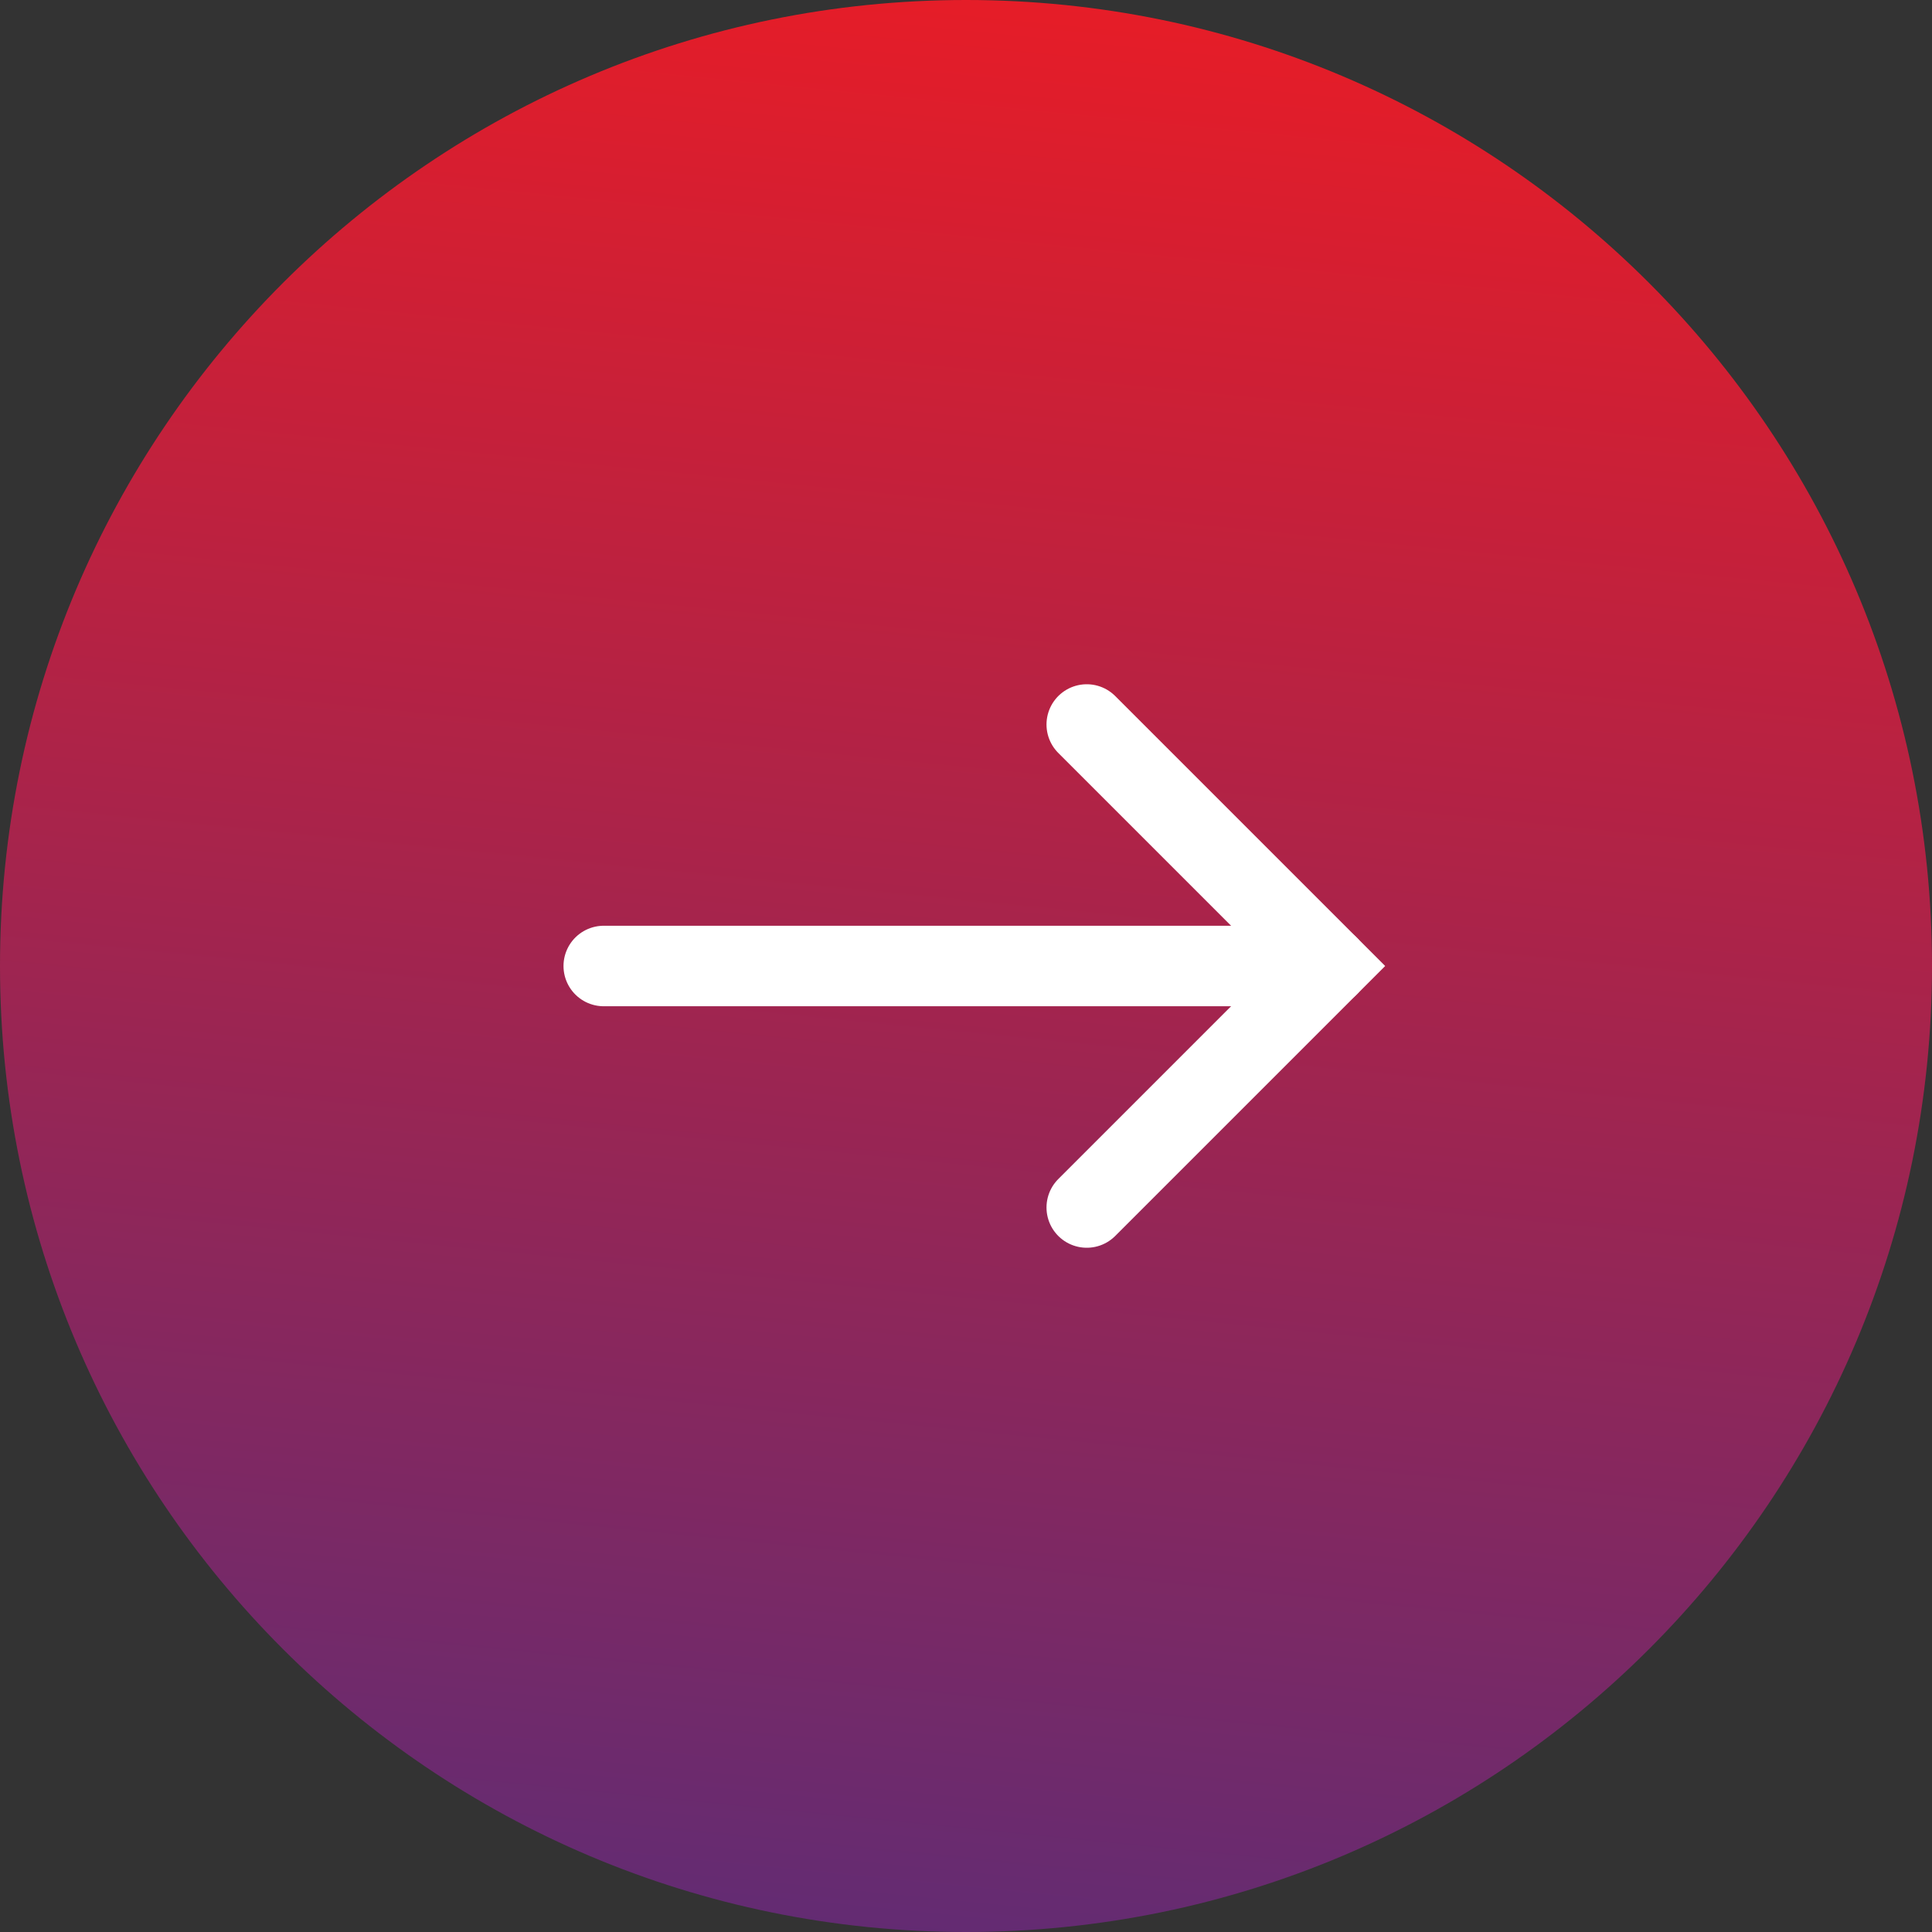
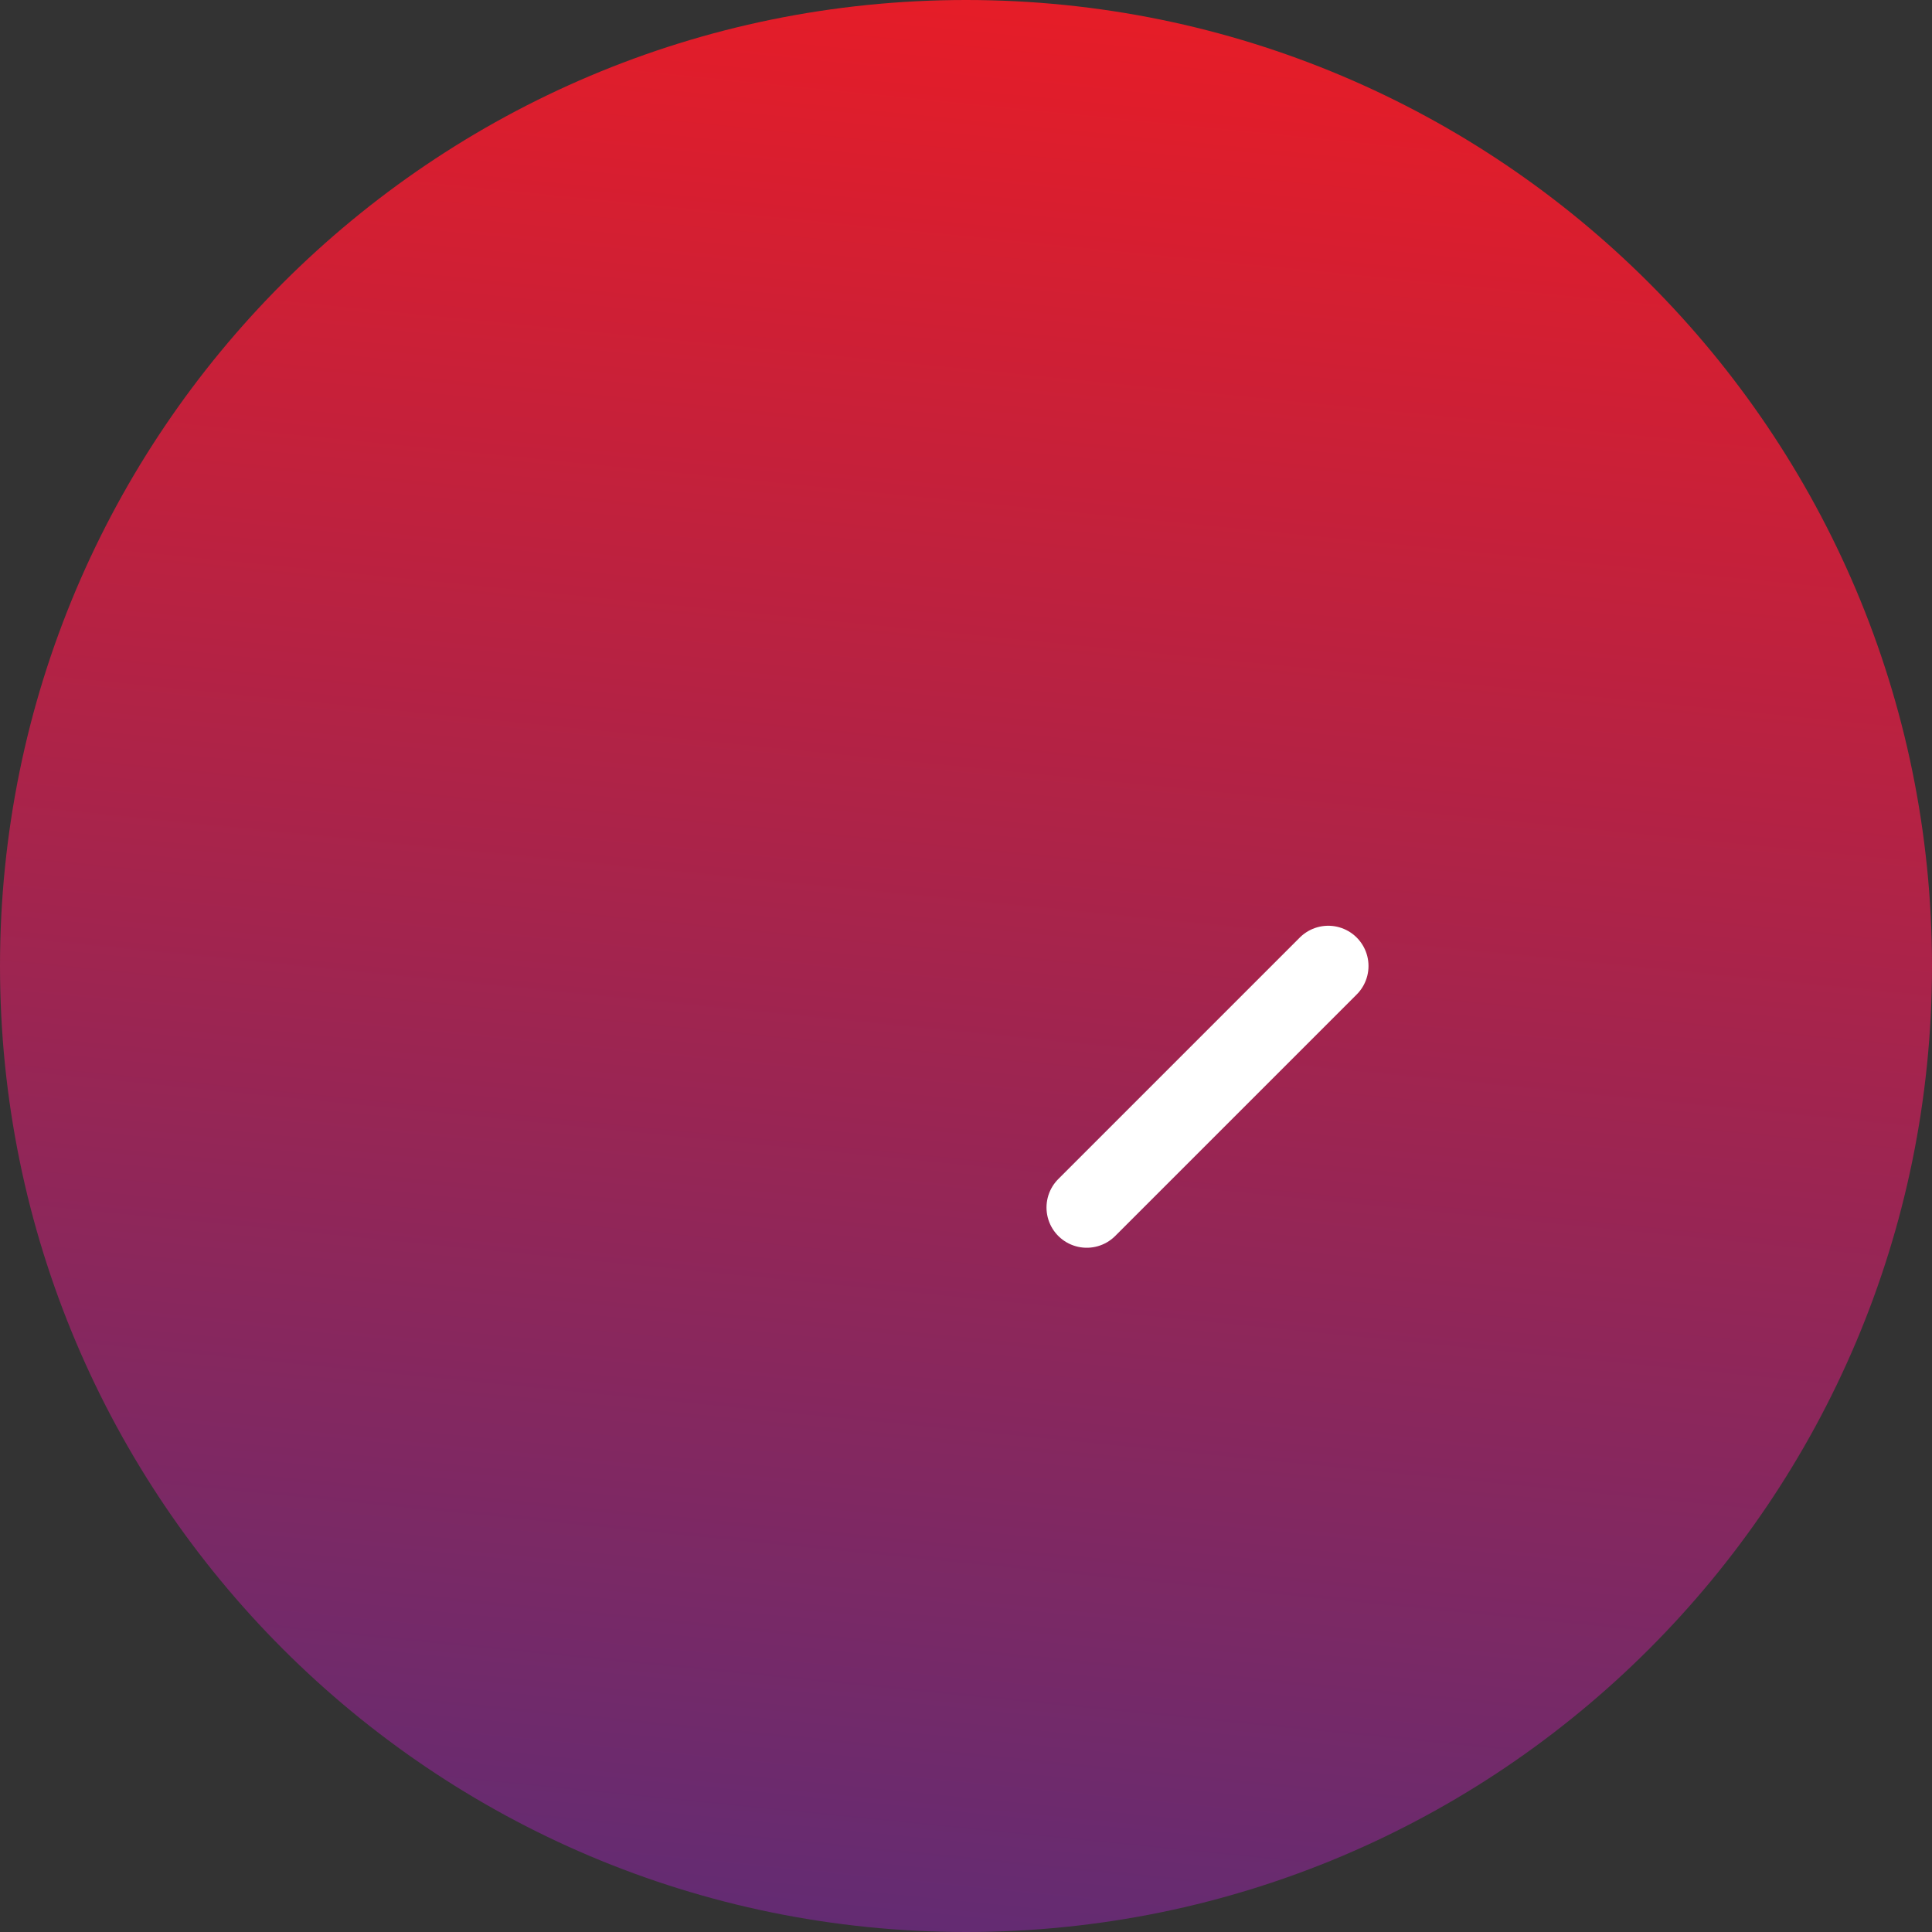
<svg xmlns="http://www.w3.org/2000/svg" width="36" height="36" viewBox="0 0 36 36" fill="none">
  <rect x="0" y="0" width="36" height="36" fill="#333333" stroke="none" />
  <path fill-rule="evenodd" clip-rule="evenodd" d="M0 18C0 27.941 8.059 36 18 36C27.941 36 36 27.941 36 18C36 8.059 27.941 0 18 0C8.059 0 0 8.059 0 18Z" fill="url(#paint0_linear_2002_9)" />
-   <path d="M11.25 18L24.75 18" stroke="white" stroke-width="1.5" stroke-linecap="round" />
-   <path d="M20.25 22.5L24.75 18L20.25 13.5" stroke="white" stroke-width="1.5" stroke-linecap="round" />
+   <path d="M20.25 22.5L24.75 18" stroke="white" stroke-width="1.5" stroke-linecap="round" />
  <defs>
    <linearGradient id="paint0_linear_2002_9" x1="36" y1="0" x2="32.106" y2="39.19" gradientUnits="userSpaceOnUse">
      <stop stop-color="#EC1C24" />
      <stop offset="1" stop-color="#5D2C76" />
    </linearGradient>
  </defs>
</svg>